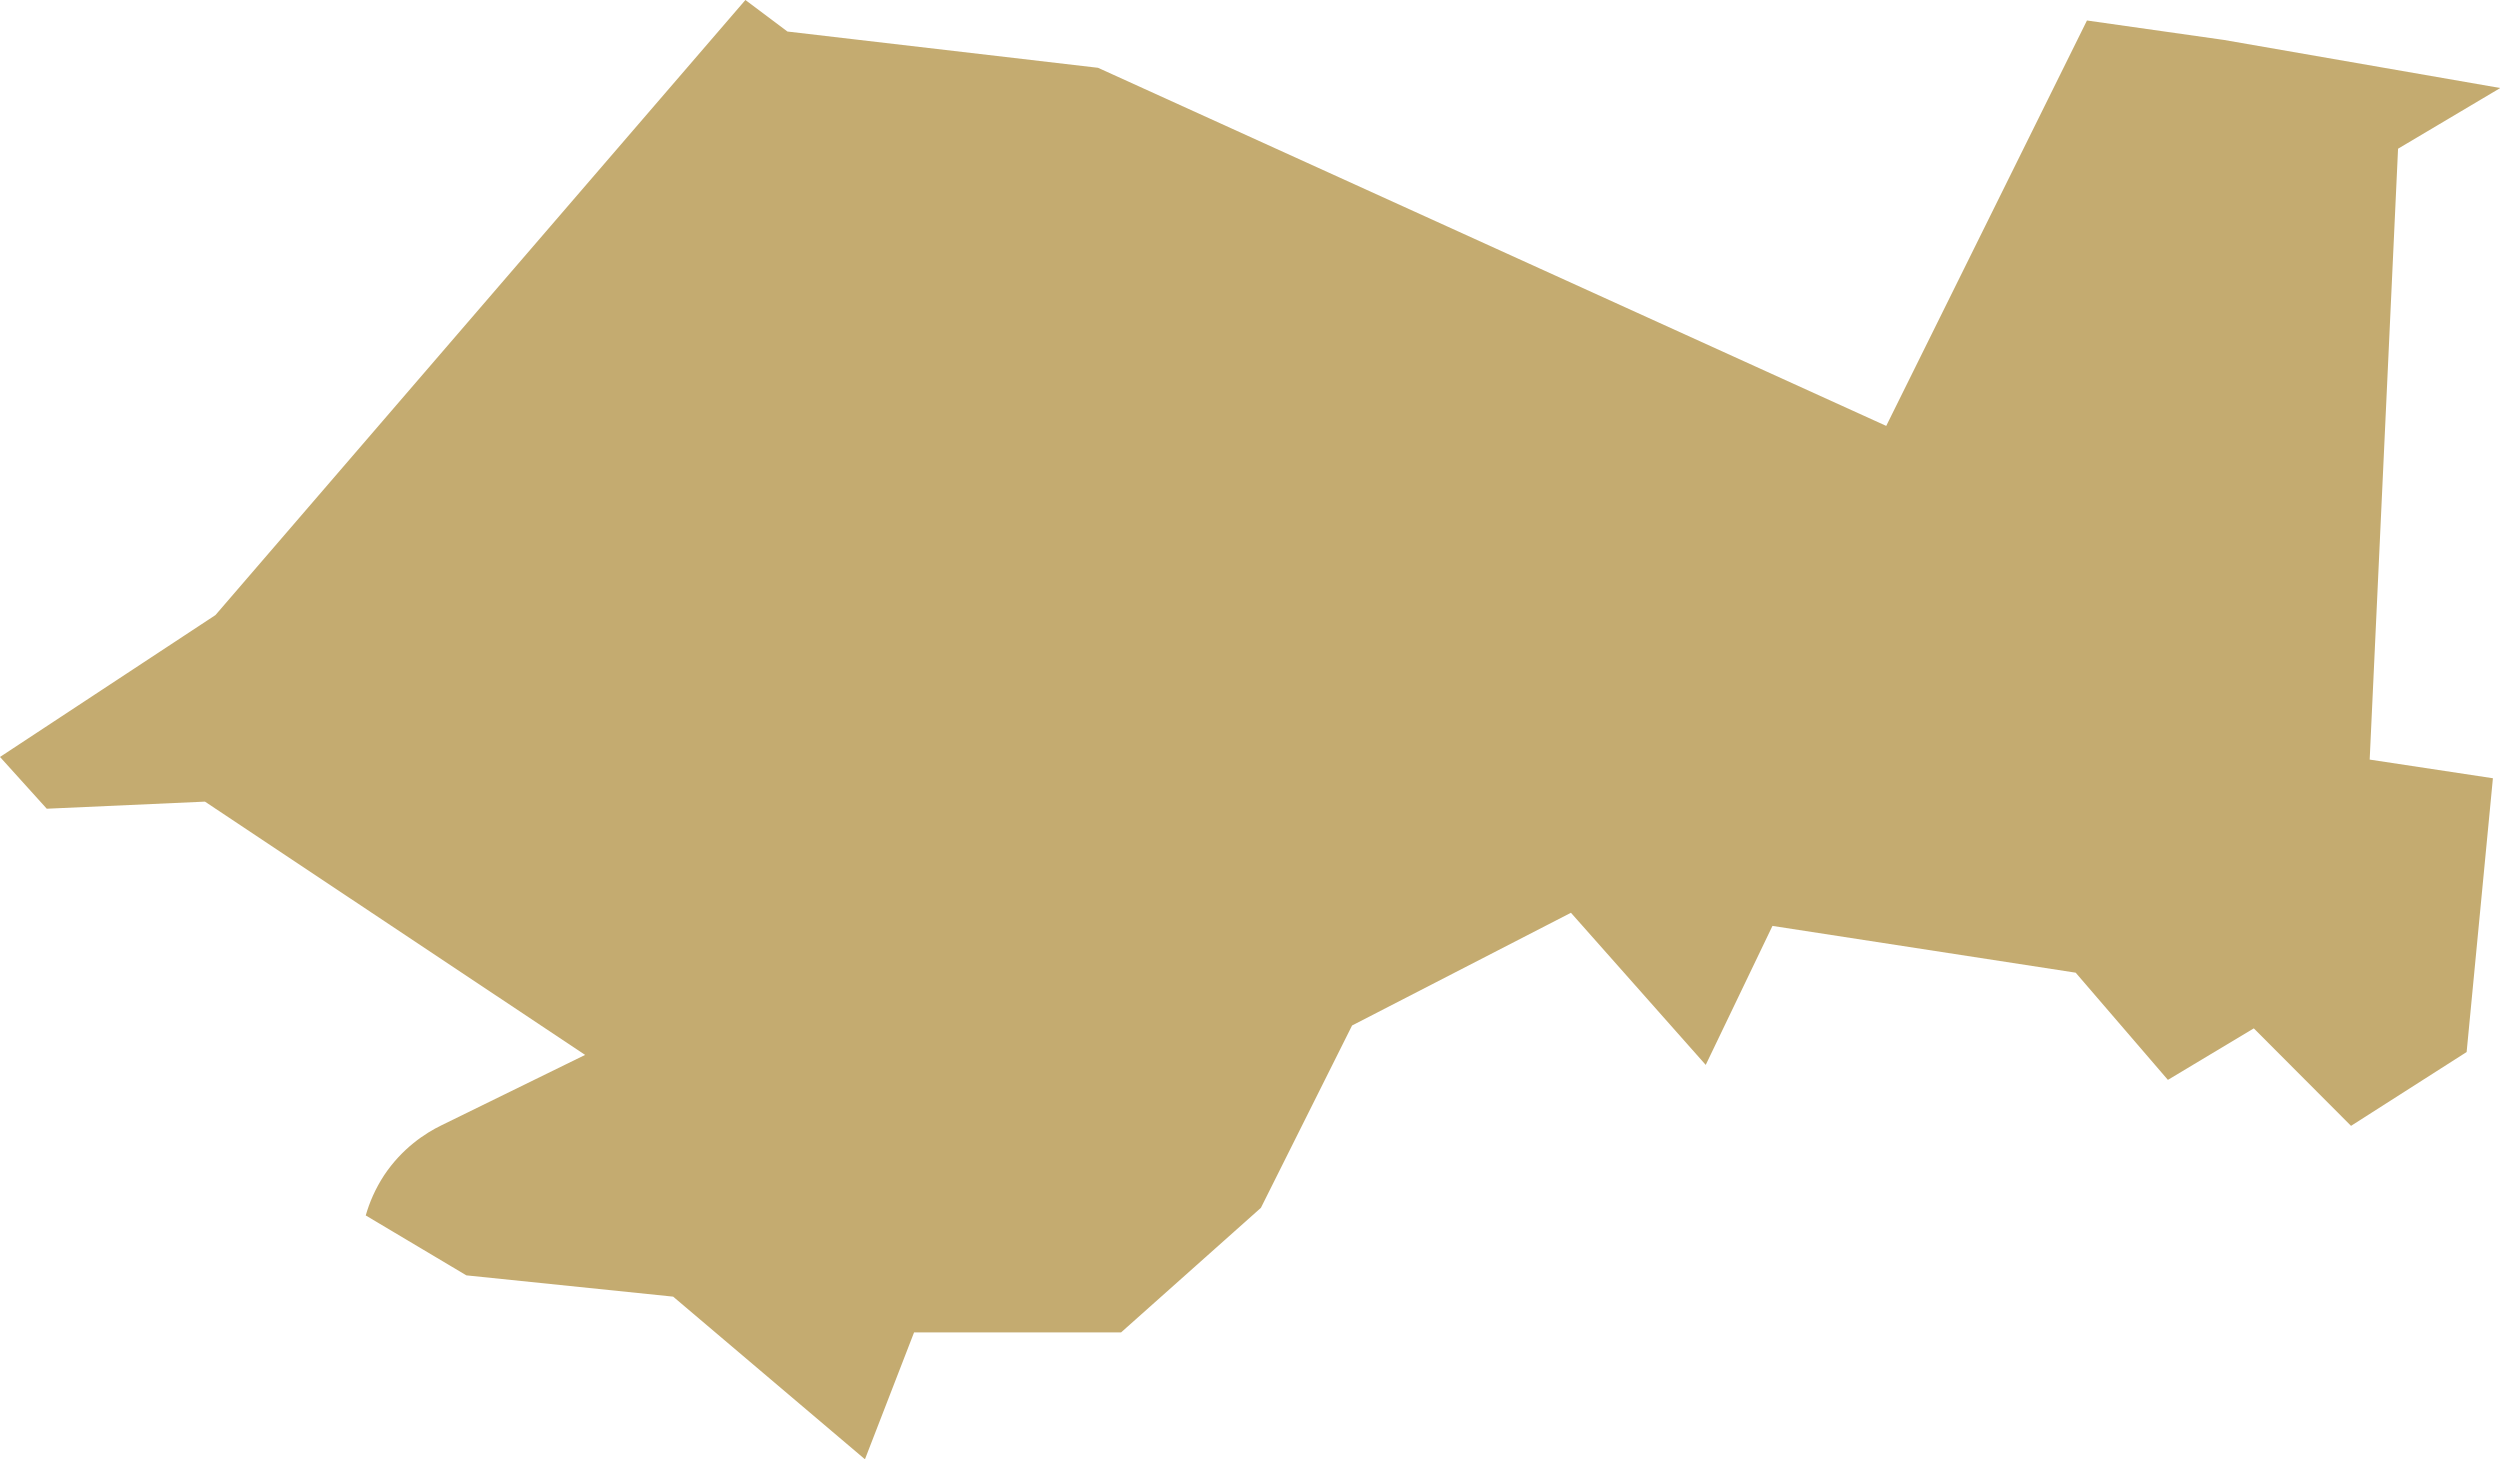
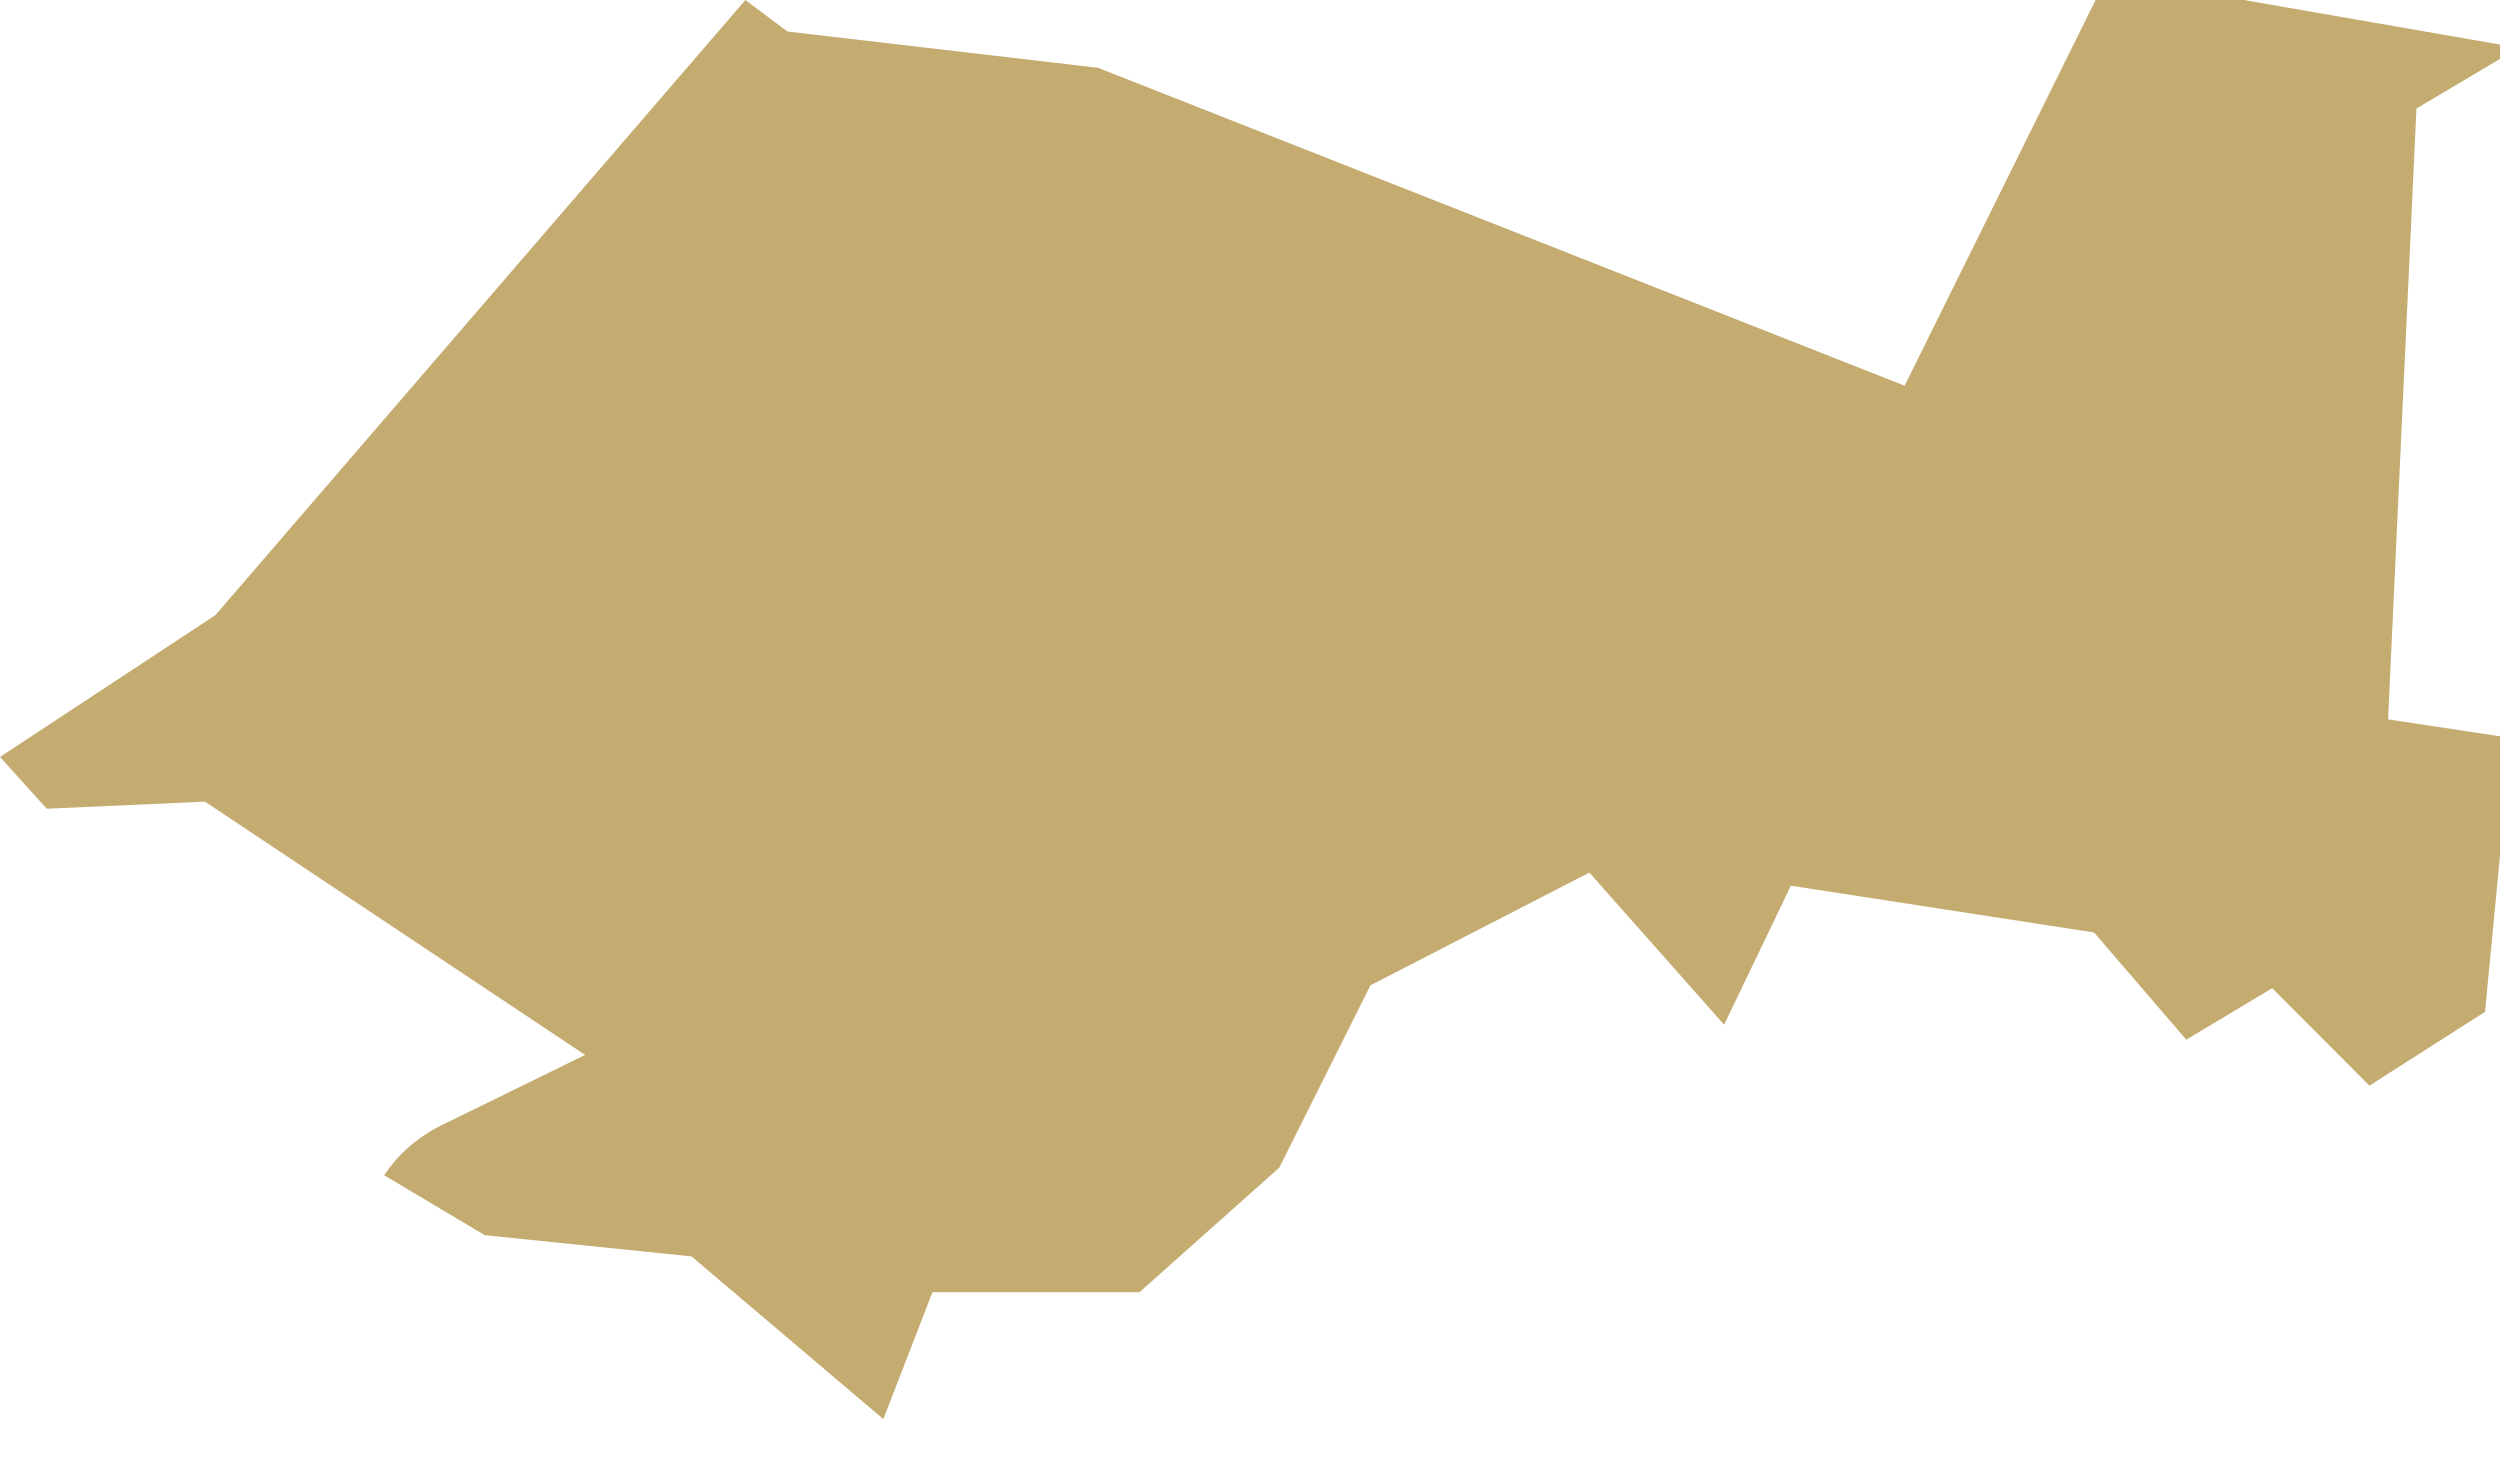
<svg xmlns="http://www.w3.org/2000/svg" id="Layer_2" viewBox="0 0 95.15 55.54">
  <defs>
    <style>.cls-1{fill:#c4ab70;}</style>
  </defs>
  <g id="Layer_1-2">
-     <path class="cls-1" d="M1.78,30.78l6.02-.27,14.47,9.64-5.47,2.68c-.62,.3-1.5,.88-2.18,1.9h0c-.34,.52-.56,1.04-.7,1.53l3.83,2.28,7.87,.81,7.3,6.19,1.87-4.83h7.88l5.32-4.74,3.47-6.94,8.33-4.29,5.13,5.79,2.54-5.29,11.54,1.78,3.51,4.08,3.27-1.96,3.7,3.71,4.4-2.81,1-10.42-4.69-.71,1.08-23.25,3.89-2.31-10.52-1.83-5.21-.74-7.64,15.43L41.79,2.58l-11.82-1.38-1.6-1.2L8.2,23.41,0,28.81l1.78,1.97Z" />
+     <path class="cls-1" d="M1.78,30.78l6.02-.27,14.47,9.64-5.47,2.68c-.62,.3-1.5,.88-2.18,1.9h0l3.83,2.28,7.87,.81,7.3,6.19,1.87-4.83h7.88l5.32-4.74,3.47-6.94,8.33-4.29,5.13,5.79,2.54-5.29,11.54,1.78,3.51,4.08,3.27-1.96,3.7,3.71,4.4-2.81,1-10.42-4.69-.71,1.08-23.25,3.89-2.31-10.52-1.83-5.21-.74-7.64,15.43L41.79,2.58l-11.82-1.38-1.6-1.2L8.2,23.41,0,28.81l1.78,1.97Z" />
  </g>
</svg>